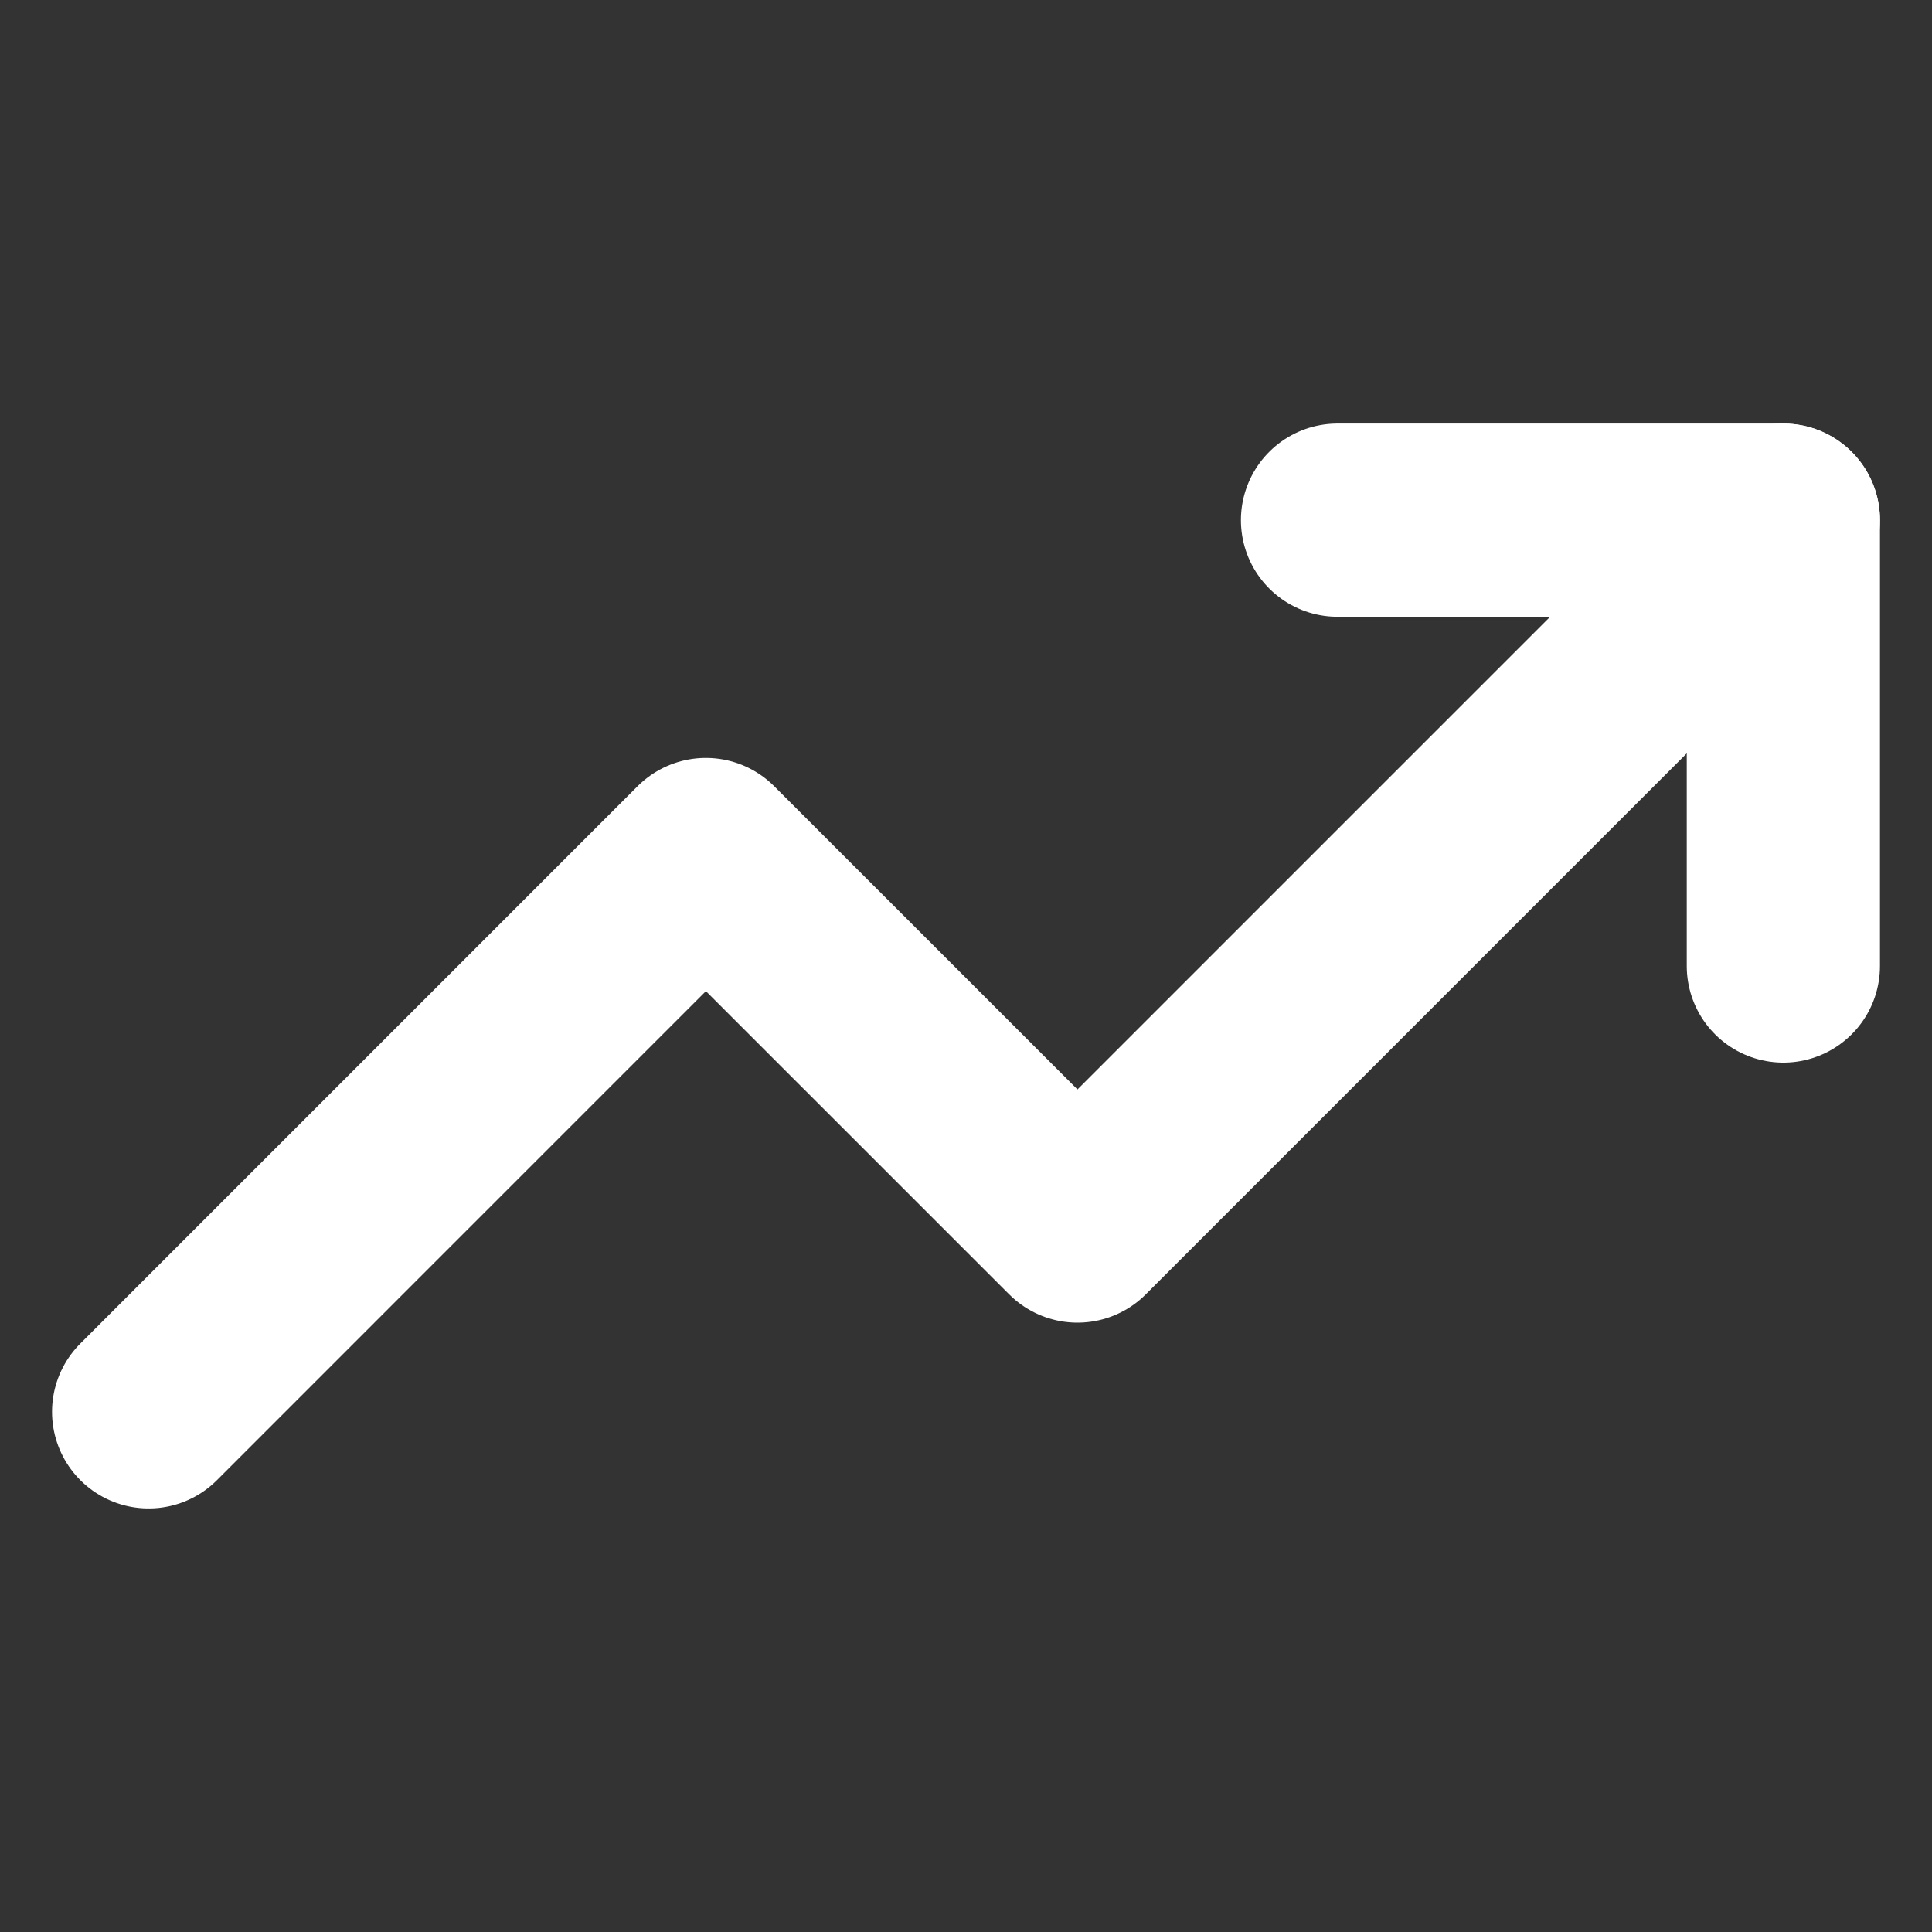
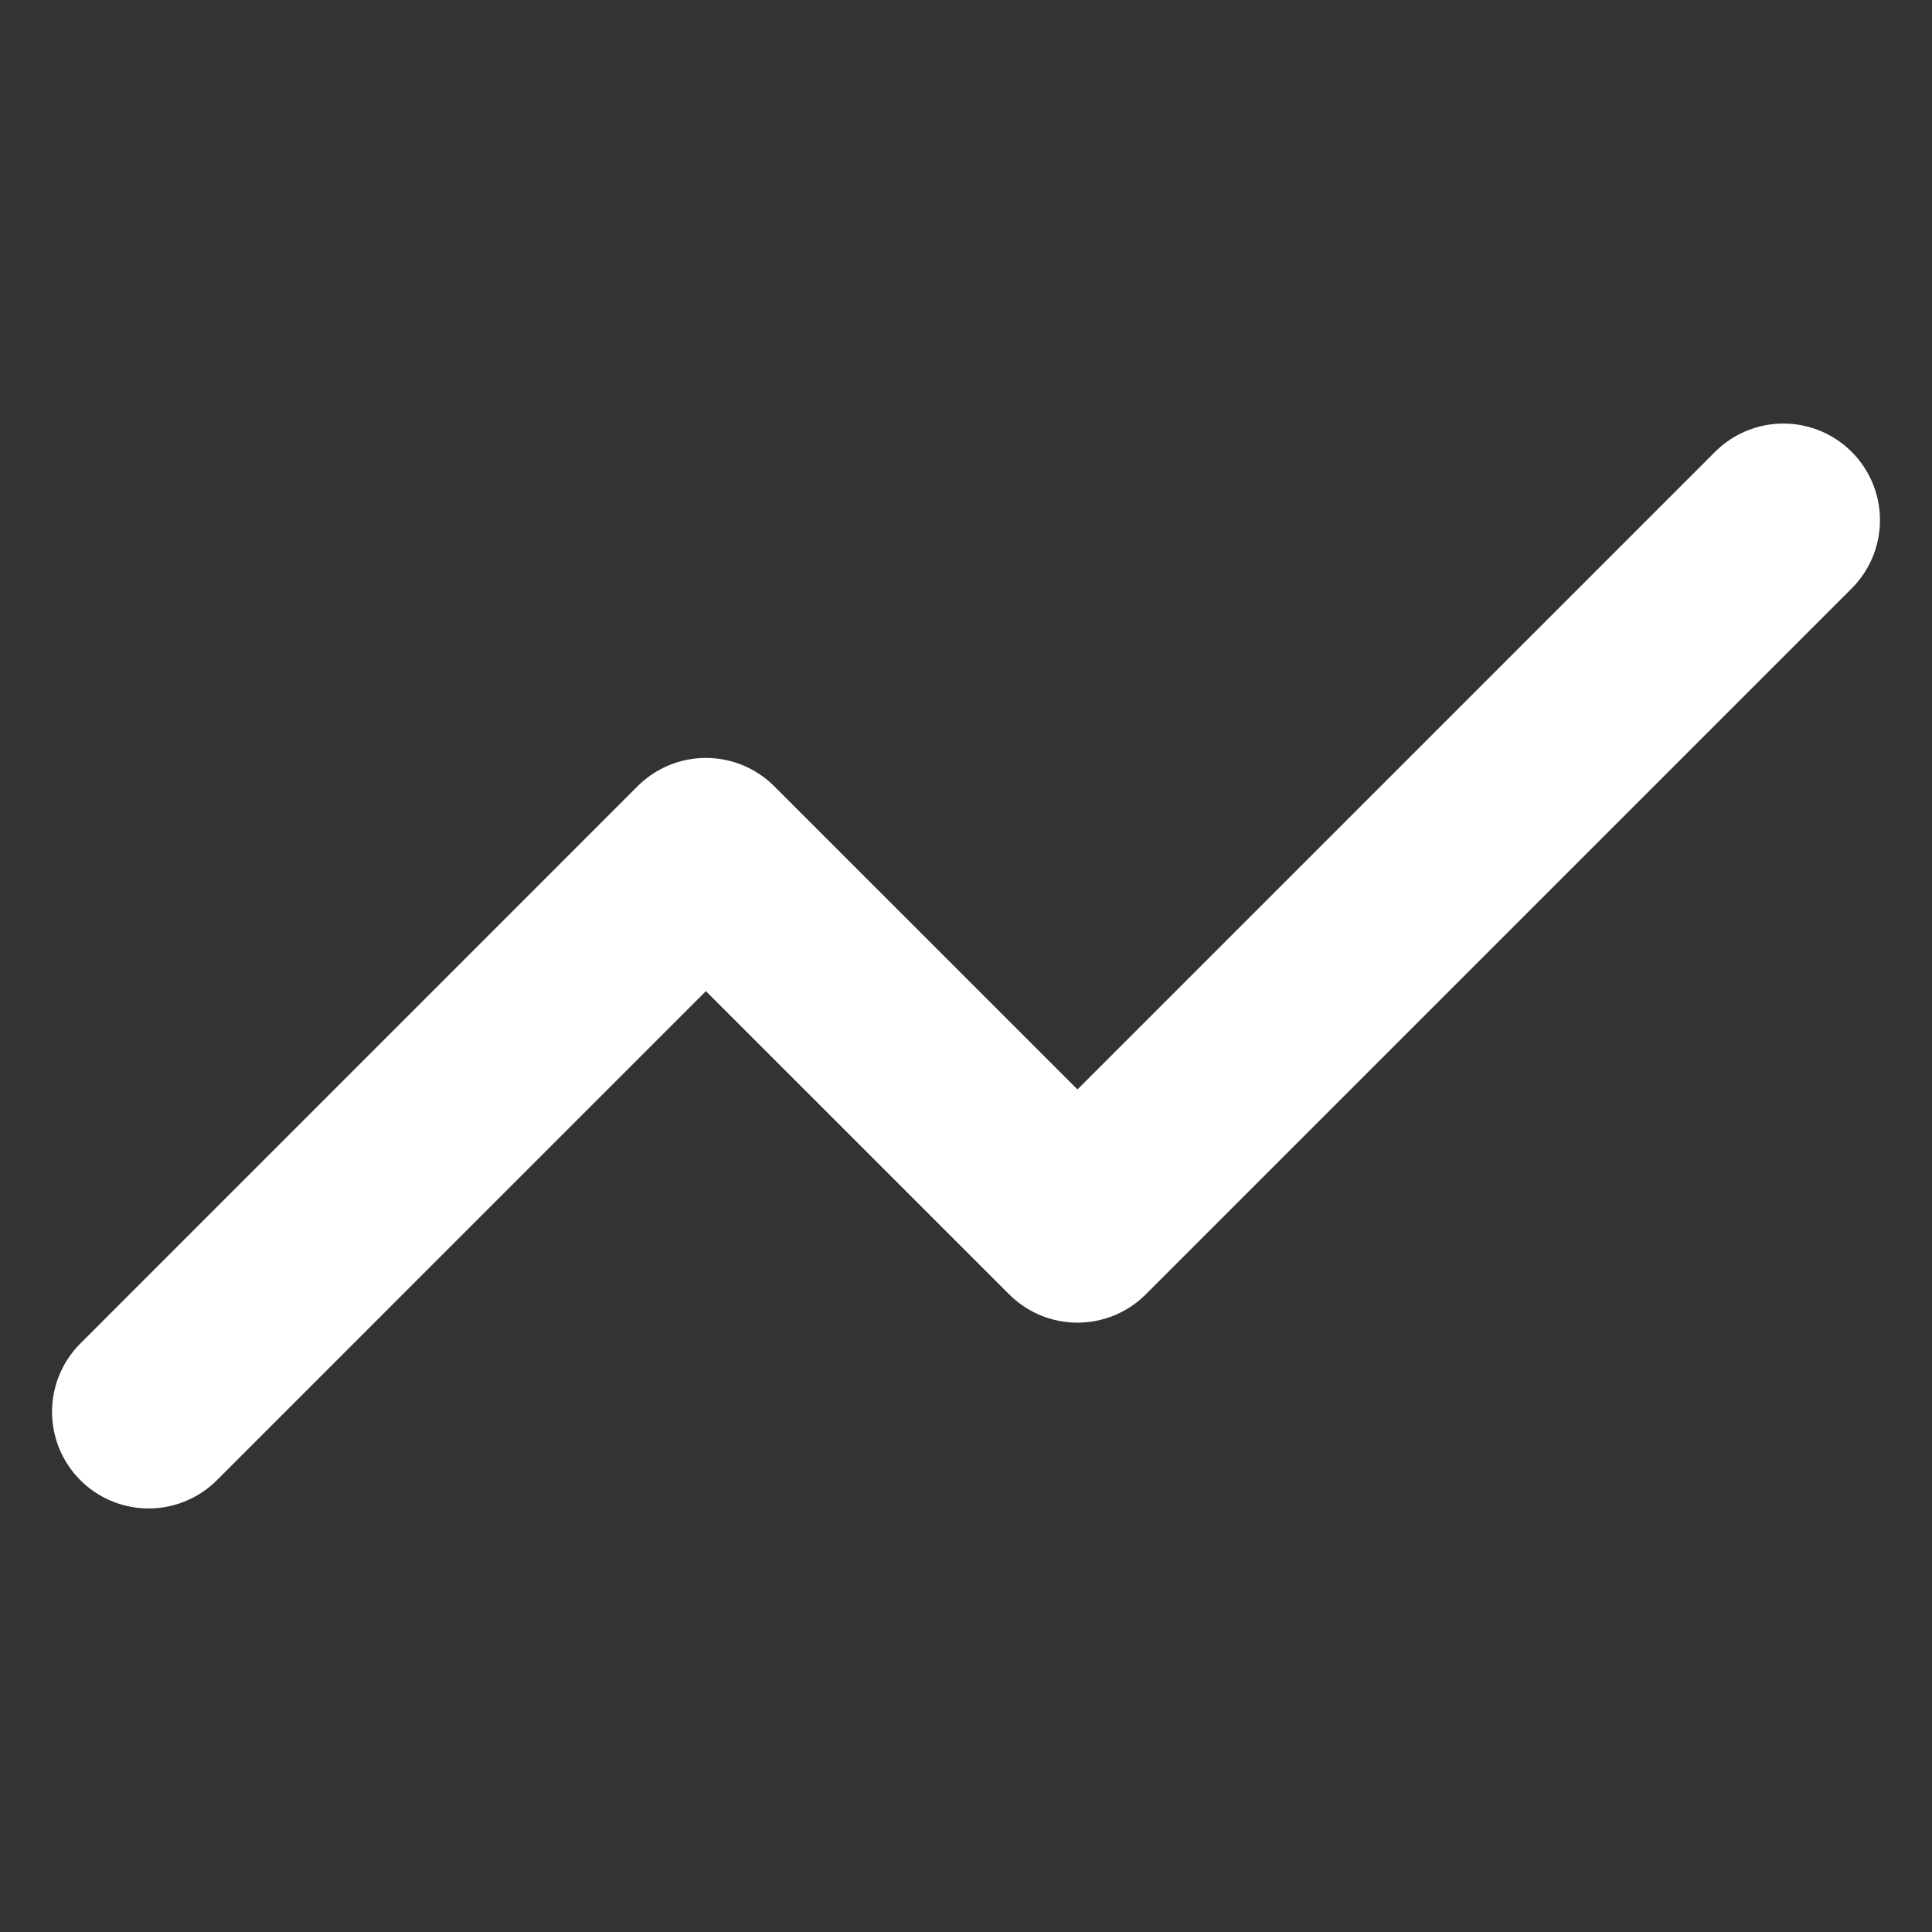
<svg xmlns="http://www.w3.org/2000/svg" width="30" height="30" viewBox="0 0 30 30" fill="none">
  <rect x="0" y="0" width="30" height="30" fill="#333333" stroke="none" />
  <path d="M27.692 8.077L16.731 19.038L10.961 13.269L2.308 21.923" stroke="white" stroke-width="3" stroke-linecap="round" stroke-linejoin="round" />
-   <path d="M20.769 8.077H27.692V15" stroke="white" stroke-width="3" stroke-linecap="round" stroke-linejoin="round" />
</svg>